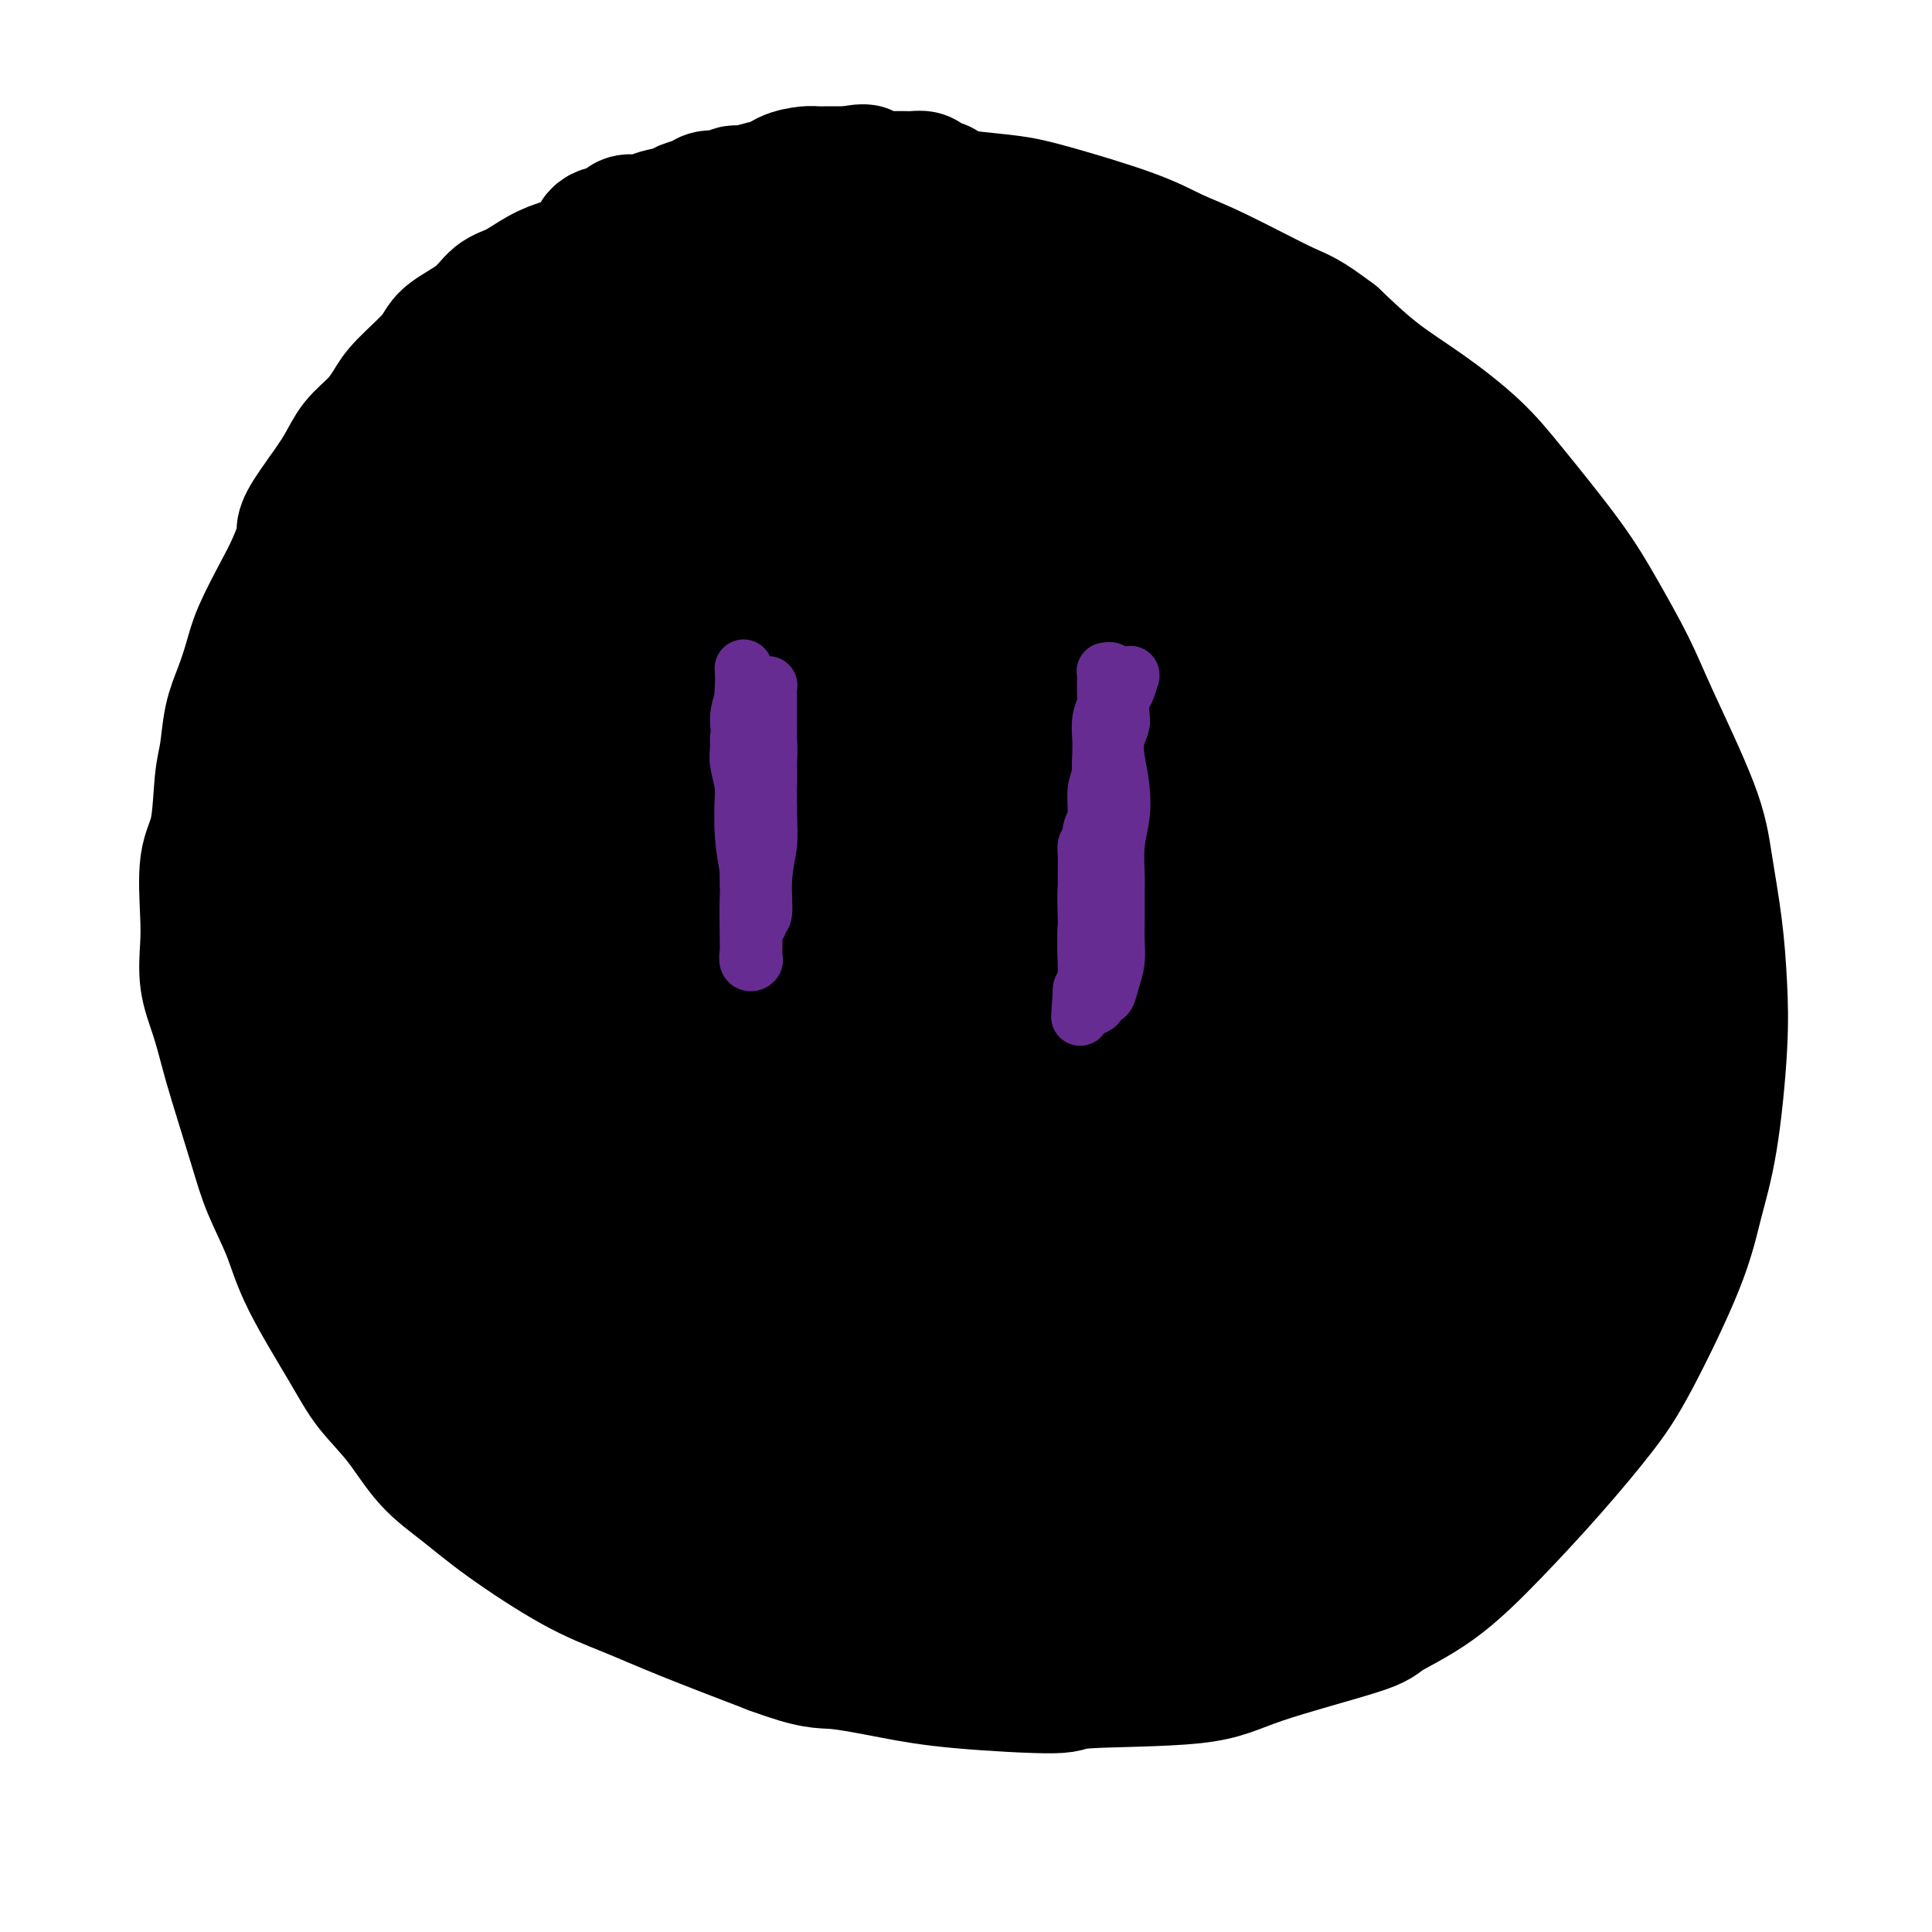
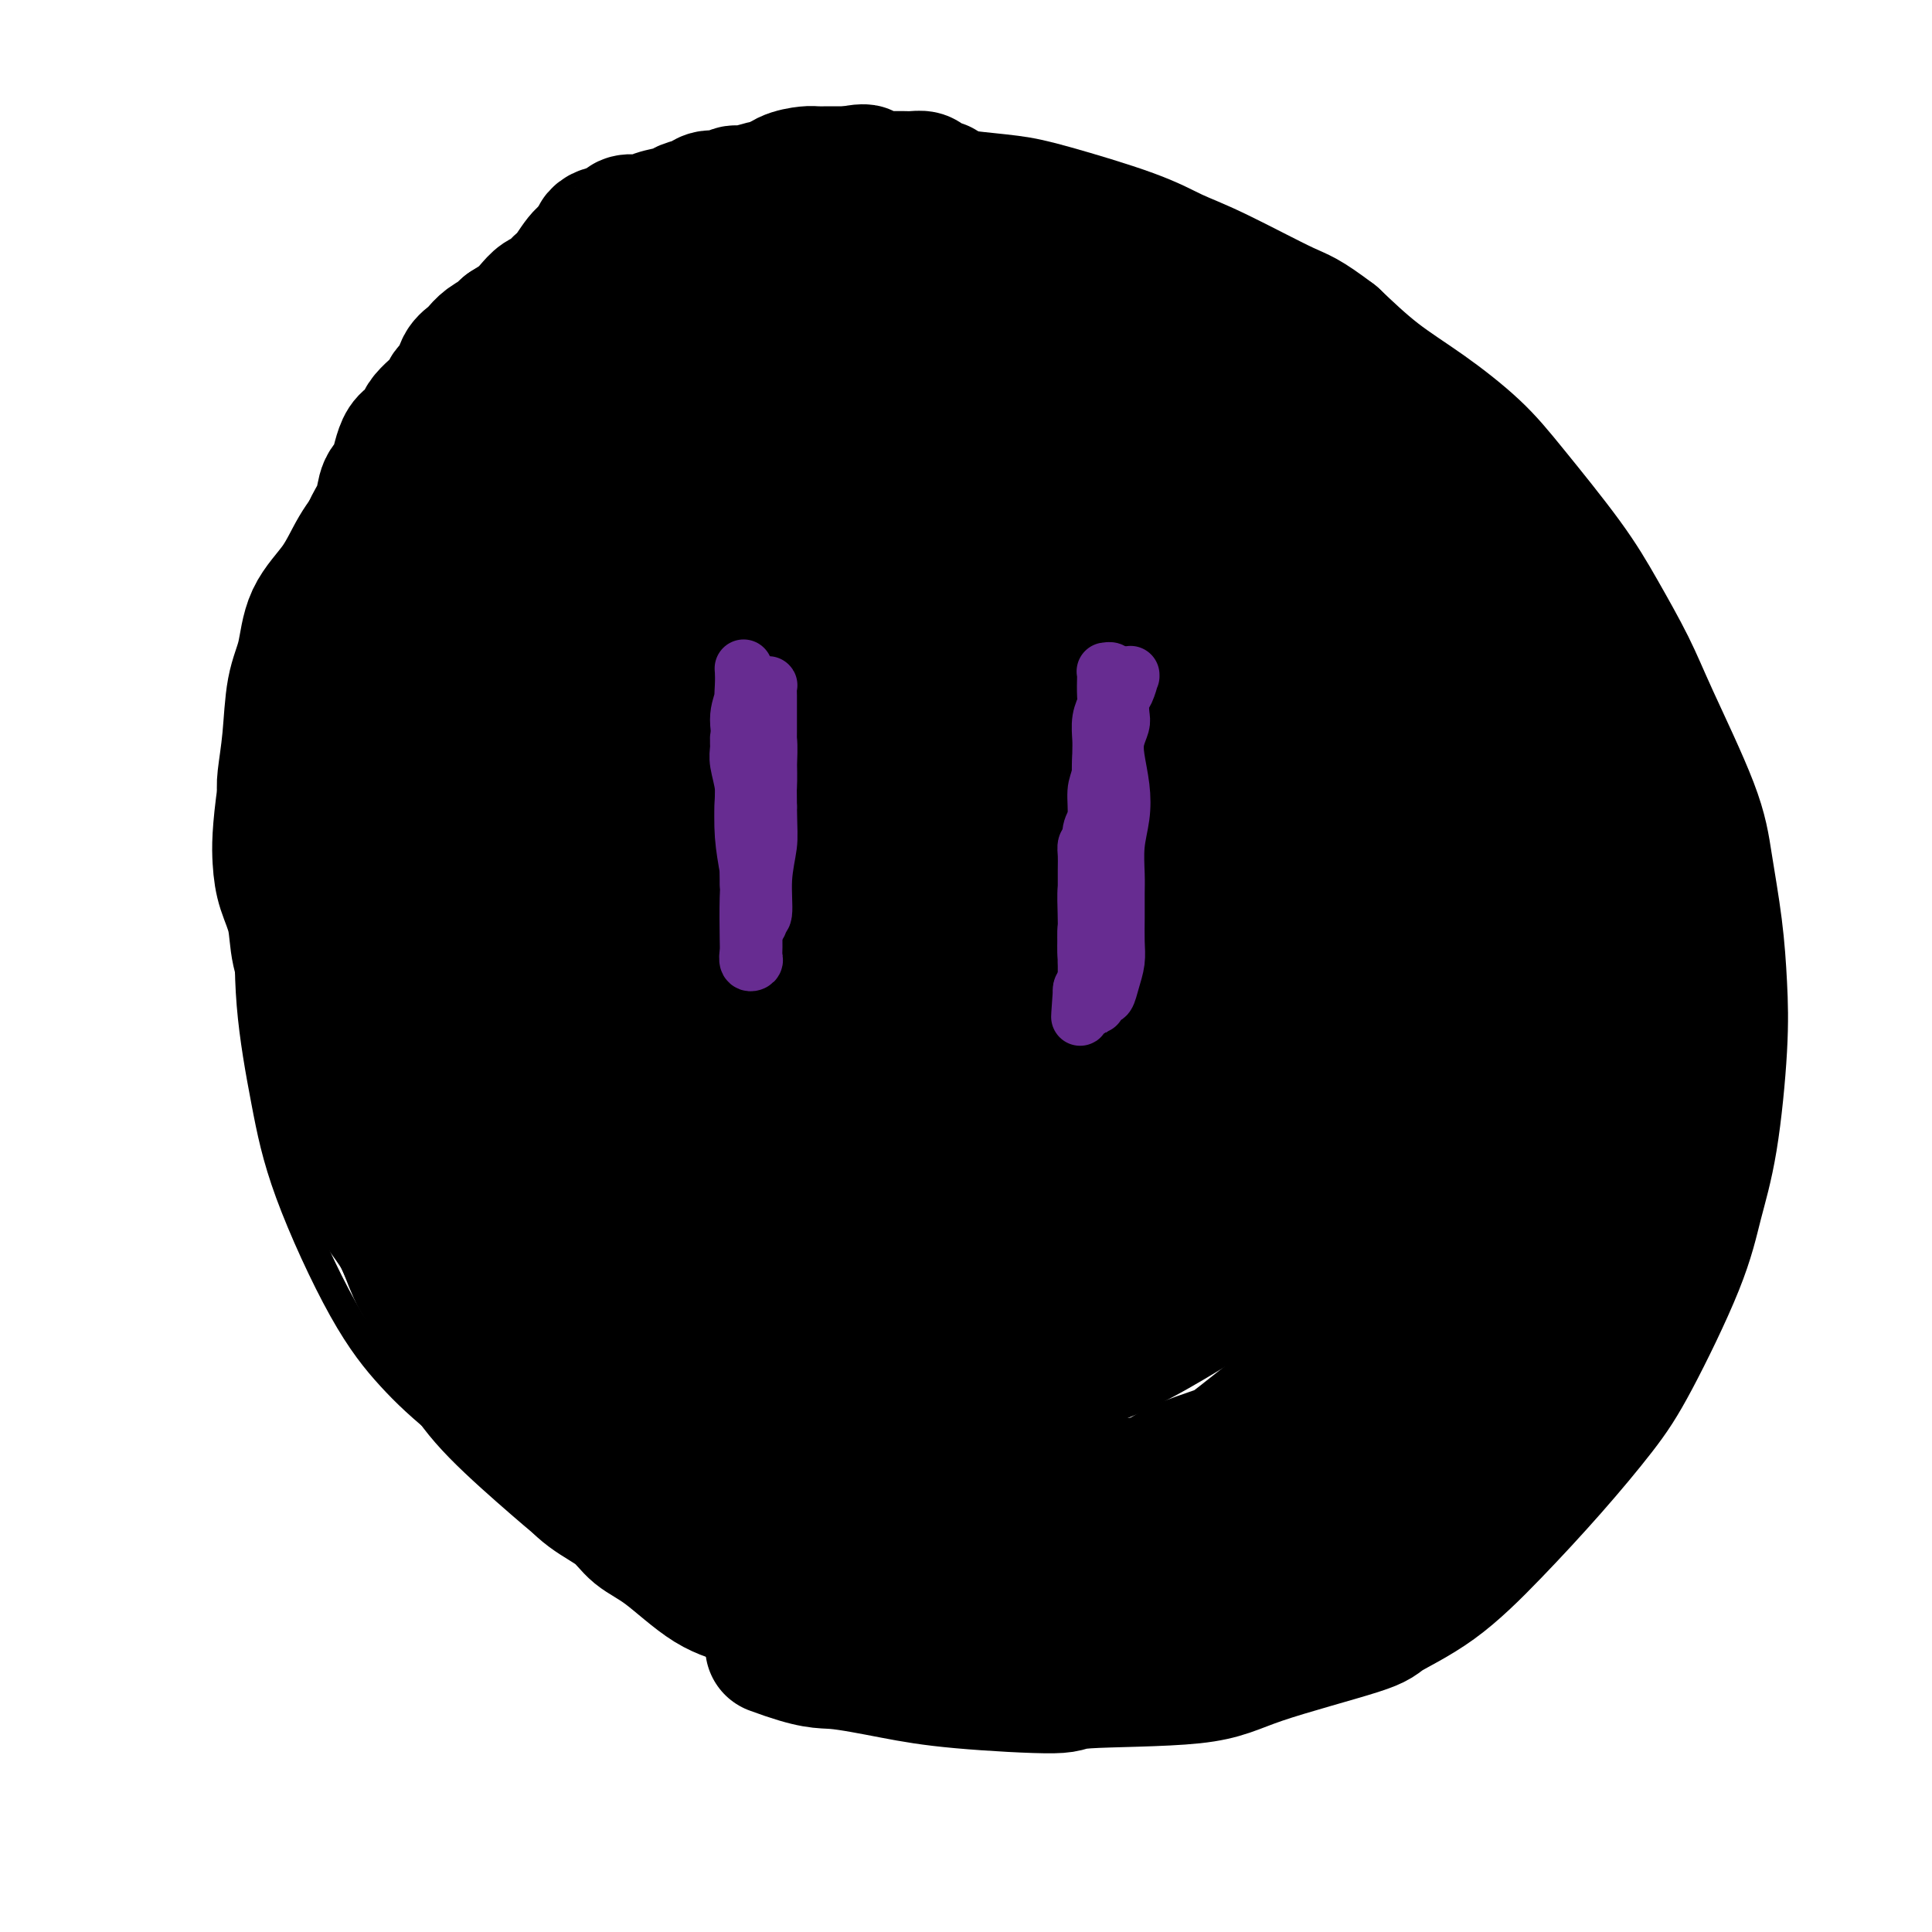
<svg xmlns="http://www.w3.org/2000/svg" viewBox="0 0 400 400" version="1.1">
  <g fill="none" stroke="#000000" stroke-width="6" stroke-linecap="round" stroke-linejoin="round">
    <path d="M181,56c-1.287,-1.605 -2.574,-3.210 -4,-4c-1.426,-0.790 -2.992,-0.764 -6,-1c-3.008,-0.236 -7.457,-0.734 -11,-1c-3.543,-0.266 -6.179,-0.298 -9,0c-2.821,0.298 -5.826,0.928 -9,2c-3.174,1.072 -6.518,2.587 -10,4c-3.482,1.413 -7.103,2.726 -11,5c-3.897,2.274 -8.069,5.510 -12,8c-3.931,2.490 -7.619,4.235 -13,10c-5.381,5.765 -12.454,15.550 -17,22c-4.546,6.450 -6.565,9.566 -10,17c-3.435,7.434 -8.285,19.188 -11,28c-2.715,8.812 -3.296,14.684 -4,21c-0.704,6.316 -1.532,13.076 -2,20c-0.468,6.924 -0.576,14.011 0,21c0.576,6.989 1.835,13.879 3,20c1.165,6.121 2.237,11.473 5,19c2.763,7.527 7.217,17.229 11,24c3.783,6.771 6.895,10.612 10,14c3.105,3.388 6.203,6.322 12,11c5.797,4.678 14.292,11.099 21,15c6.708,3.901 11.630,5.283 17,7c5.370,1.717 11.187,3.770 17,5c5.813,1.230 11.621,1.638 18,2c6.379,0.362 13.328,0.677 19,1c5.672,0.323 10.065,0.655 18,-1c7.935,-1.655 19.411,-5.297 27,-8c7.589,-2.703 11.292,-4.467 16,-7c4.708,-2.533 10.421,-5.836 15,-9c4.579,-3.164 8.022,-6.190 13,-11c4.978,-4.810 11.489,-11.405 18,-18" />
-     <path d="M292,272c6.450,-6.780 7.075,-9.231 9,-13c1.925,-3.769 5.151,-8.855 7,-14c1.849,-5.145 2.320,-10.350 3,-15c0.680,-4.650 1.570,-8.745 2,-16c0.430,-7.255 0.400,-17.670 0,-25c-0.400,-7.330 -1.170,-11.576 -2,-16c-0.830,-4.424 -1.720,-9.025 -4,-16c-2.280,-6.975 -5.951,-16.324 -9,-23c-3.049,-6.676 -5.476,-10.680 -8,-15c-2.524,-4.320 -5.146,-8.954 -8,-13c-2.854,-4.046 -5.940,-7.502 -9,-11c-3.060,-3.498 -6.093,-7.039 -9,-10c-2.907,-2.961 -5.687,-5.343 -10,-9c-4.313,-3.657 -10.157,-8.590 -15,-12c-4.843,-3.410 -8.683,-5.296 -12,-7c-3.317,-1.704 -6.111,-3.227 -11,-5c-4.889,-1.773 -11.874,-3.795 -17,-5c-5.126,-1.205 -8.395,-1.593 -12,-2c-3.605,-0.407 -7.547,-0.834 -11,-1c-3.453,-0.166 -6.417,-0.073 -10,0c-3.583,0.073 -7.783,0.124 -11,0c-3.217,-0.124 -5.450,-0.425 -9,1c-3.550,1.425 -8.417,4.576 -11,6c-2.583,1.424 -2.881,1.121 -3,1c-0.119,-0.121 -0.060,-0.061 0,0" />
  </g>
  <g fill="none" stroke="#000000" stroke-width="28" stroke-linecap="round" stroke-linejoin="round">
-     <path d="M172,45c0.615,0.007 1.230,0.015 2,0c0.770,-0.015 1.694,-0.051 2,0c0.306,0.051 -0.008,0.189 0,0c0.008,-0.189 0.337,-0.707 0,-1c-0.337,-0.293 -1.339,-0.362 -2,0c-0.661,0.362 -0.980,1.154 -2,2c-1.020,0.846 -2.741,1.747 -4,2c-1.259,0.253 -2.055,-0.143 -3,0c-0.945,0.143 -2.038,0.823 -3,1c-0.962,0.177 -1.793,-0.149 -3,0c-1.207,0.149 -2.789,0.775 -4,1c-1.211,0.225 -2.052,0.051 -3,0c-0.948,-0.051 -2.003,0.023 -4,0c-1.997,-0.023 -4.936,-0.143 -7,0c-2.064,0.143 -3.254,0.549 -5,1c-1.746,0.451 -4.048,0.949 -6,1c-1.952,0.051 -3.554,-0.344 -5,0c-1.446,0.344 -2.736,1.427 -4,2c-1.264,0.573 -2.502,0.634 -4,1c-1.498,0.366 -3.256,1.035 -5,2c-1.744,0.965 -3.475,2.226 -5,3c-1.525,0.774 -2.846,1.060 -4,2c-1.154,0.940 -2.143,2.533 -4,4c-1.857,1.467 -4.582,2.808 -6,4c-1.418,1.192 -1.527,2.236 -3,4c-1.473,1.764 -4.308,4.248 -6,6c-1.692,1.752 -2.241,2.770 -3,4c-0.759,1.230 -1.729,2.670 -3,4c-1.271,1.330 -2.842,2.550 -4,4c-1.158,1.450 -1.902,3.128 -3,5c-1.098,1.872 -2.549,3.936 -4,6" />
-     <path d="M67,103c-4.840,6.621 -3.940,6.674 -4,8c-0.060,1.326 -1.079,3.925 -2,6c-0.921,2.075 -1.742,3.627 -3,6c-1.258,2.373 -2.953,5.569 -4,8c-1.047,2.431 -1.447,4.097 -2,6c-0.553,1.903 -1.260,4.042 -2,6c-0.740,1.958 -1.512,3.736 -2,6c-0.488,2.264 -0.691,5.013 -1,7c-0.309,1.987 -0.723,3.211 -1,6c-0.277,2.789 -0.415,7.143 -1,10c-0.585,2.857 -1.615,4.218 -2,7c-0.385,2.782 -0.125,6.984 0,10c0.125,3.016 0.114,4.844 0,7c-0.114,2.156 -0.333,4.640 0,7c0.333,2.360 1.218,4.595 2,7c0.782,2.405 1.462,4.979 2,7c0.538,2.021 0.933,3.487 2,7c1.067,3.513 2.806,9.071 4,13c1.194,3.929 1.843,6.229 3,9c1.157,2.771 2.822,6.012 4,9c1.178,2.988 1.870,5.722 4,10c2.130,4.278 5.698,10.099 8,14c2.302,3.901 3.339,5.883 5,8c1.661,2.117 3.946,4.369 6,7c2.054,2.631 3.879,5.641 6,8c2.121,2.359 4.540,4.067 7,6c2.460,1.933 4.963,4.090 9,7c4.037,2.910 9.608,6.574 14,9c4.392,2.426 7.606,3.615 11,5c3.394,1.385 6.970,2.967 12,5c5.030,2.033 11.515,4.516 18,7" />
    <path d="M160,341c8.706,3.215 9.970,2.753 13,3c3.030,0.247 7.824,1.203 12,2c4.176,0.797 7.732,1.433 14,2c6.268,0.567 15.246,1.063 19,1c3.754,-0.063 2.284,-0.686 7,-1c4.716,-0.314 15.617,-0.319 22,-1c6.383,-0.681 8.246,-2.038 14,-4c5.754,-1.962 15.399,-4.529 20,-6c4.601,-1.471 4.158,-1.847 6,-3c1.842,-1.153 5.968,-3.083 10,-6c4.032,-2.917 7.969,-6.821 12,-11c4.031,-4.179 8.157,-8.633 12,-13c3.843,-4.367 7.403,-8.645 10,-12c2.597,-3.355 4.230,-5.786 7,-11c2.770,-5.214 6.676,-13.212 9,-19c2.324,-5.788 3.066,-9.367 4,-13c0.934,-3.633 2.062,-7.319 3,-13c0.938,-5.681 1.687,-13.358 2,-19c0.313,-5.642 0.191,-9.248 0,-13c-0.191,-3.752 -0.450,-7.650 -1,-12c-0.550,-4.350 -1.391,-9.153 -2,-13c-0.609,-3.847 -0.985,-6.737 -3,-12c-2.015,-5.263 -5.668,-12.898 -8,-18c-2.332,-5.102 -3.344,-7.670 -5,-11c-1.656,-3.330 -3.958,-7.421 -6,-11c-2.042,-3.579 -3.824,-6.646 -7,-11c-3.176,-4.354 -7.746,-9.995 -11,-14c-3.254,-4.005 -5.192,-6.372 -8,-9c-2.808,-2.628 -6.487,-5.515 -10,-8c-3.513,-2.485 -6.861,-4.567 -10,-7c-3.139,-2.433 -6.070,-5.216 -9,-8" />
    <path d="M276,70c-6.025,-4.545 -6.588,-4.408 -10,-6c-3.412,-1.592 -9.672,-4.913 -14,-7c-4.328,-2.087 -6.724,-2.940 -9,-4c-2.276,-1.060 -4.431,-2.326 -9,-4c-4.569,-1.674 -11.553,-3.755 -16,-5c-4.447,-1.245 -6.356,-1.653 -9,-2c-2.644,-0.347 -6.024,-0.633 -9,-1c-2.976,-0.367 -5.547,-0.816 -8,-1c-2.453,-0.184 -4.787,-0.102 -7,0c-2.213,0.102 -4.306,0.224 -8,1c-3.694,0.776 -8.988,2.207 -12,3c-3.012,0.793 -3.740,0.949 -7,2c-3.260,1.051 -9.050,2.996 -13,4c-3.950,1.004 -6.058,1.066 -8,2c-1.942,0.934 -3.719,2.741 -6,4c-2.281,1.259 -5.068,1.969 -7,3c-1.932,1.031 -3.009,2.382 -5,4c-1.991,1.618 -4.895,3.504 -7,5c-2.105,1.496 -3.409,2.601 -6,5c-2.591,2.399 -6.468,6.092 -9,9c-2.532,2.908 -3.718,5.031 -5,7c-1.282,1.969 -2.658,3.783 -5,7c-2.342,3.217 -5.649,7.836 -8,11c-2.351,3.164 -3.747,4.873 -5,7c-1.253,2.127 -2.363,4.674 -4,7c-1.637,2.326 -3.801,4.433 -5,7c-1.199,2.567 -1.432,5.594 -2,8c-0.568,2.406 -1.472,4.191 -2,7c-0.528,2.809 -0.681,6.641 -1,10c-0.319,3.359 -0.806,6.245 -1,8c-0.194,1.755 -0.097,2.377 0,3" />
    <path d="M59,164c-1.185,8.450 -1.147,11.574 -1,14c0.147,2.426 0.403,4.153 1,6c0.597,1.847 1.534,3.815 2,6c0.466,2.185 0.462,4.587 1,7c0.538,2.413 1.617,4.835 2,7c0.383,2.165 0.070,4.072 1,7c0.930,2.928 3.105,6.876 4,10c0.895,3.124 0.512,5.424 1,7c0.488,1.576 1.849,2.427 3,5c1.151,2.573 2.092,6.868 3,10c0.908,3.132 1.781,5.101 3,7c1.219,1.899 2.783,3.728 4,6c1.217,2.272 2.086,4.988 3,7c0.914,2.012 1.872,3.319 3,5c1.128,1.681 2.427,3.737 4,6c1.573,2.263 3.420,4.733 5,7c1.580,2.267 2.892,4.332 4,6c1.108,1.668 2.012,2.938 4,5c1.988,2.062 5.062,4.915 7,7c1.938,2.085 2.741,3.401 4,5c1.259,1.599 2.974,3.482 5,5c2.026,1.518 4.363,2.671 6,4c1.637,1.329 2.575,2.834 4,4c1.425,1.166 3.338,1.994 6,4c2.662,2.006 6.072,5.192 9,7c2.928,1.808 5.373,2.239 7,3c1.627,0.761 2.436,1.853 5,3c2.564,1.147 6.883,2.349 10,3c3.117,0.651 5.031,0.752 7,1c1.969,0.248 3.991,0.642 6,1c2.009,0.358 4.004,0.679 6,1" />
    <path d="M188,340c7.248,1.682 4.866,-0.114 6,-1c1.134,-0.886 5.782,-0.864 9,-1c3.218,-0.136 5.006,-0.430 7,-1c1.994,-0.570 4.193,-1.414 6,-2c1.807,-0.586 3.221,-0.912 6,-2c2.779,-1.088 6.924,-2.938 10,-4c3.076,-1.062 5.083,-1.335 7,-2c1.917,-0.665 3.744,-1.721 6,-3c2.256,-1.279 4.942,-2.782 7,-4c2.058,-1.218 3.487,-2.150 5,-3c1.513,-0.850 3.111,-1.618 6,-3c2.889,-1.382 7.069,-3.377 10,-5c2.931,-1.623 4.611,-2.874 6,-4c1.389,-1.126 2.485,-2.125 5,-4c2.515,-1.875 6.447,-4.624 9,-7c2.553,-2.376 3.726,-4.378 5,-6c1.274,-1.622 2.651,-2.865 4,-5c1.349,-2.135 2.672,-5.161 4,-7c1.328,-1.839 2.661,-2.491 4,-4c1.339,-1.509 2.684,-3.876 4,-7c1.316,-3.124 2.604,-7.005 4,-10c1.396,-2.995 2.900,-5.105 4,-7c1.100,-1.895 1.798,-3.576 3,-7c1.202,-3.424 2.910,-8.592 4,-12c1.090,-3.408 1.562,-5.058 2,-7c0.438,-1.942 0.844,-4.178 1,-7c0.156,-2.822 0.064,-6.231 0,-9c-0.064,-2.769 -0.100,-4.897 0,-7c0.100,-2.103 0.335,-4.182 0,-8c-0.335,-3.818 -1.238,-9.377 -2,-13c-0.762,-3.623 -1.381,-5.312 -2,-7" />
    <path d="M328,171c-1.047,-4.571 -1.663,-5.999 -3,-9c-1.337,-3.001 -3.393,-7.575 -5,-11c-1.607,-3.425 -2.764,-5.700 -4,-8c-1.236,-2.300 -2.552,-4.626 -4,-7c-1.448,-2.374 -3.030,-4.795 -5,-7c-1.970,-2.205 -4.330,-4.195 -6,-6c-1.670,-1.805 -2.651,-3.425 -5,-6c-2.349,-2.575 -6.065,-6.106 -9,-9c-2.935,-2.894 -5.090,-5.152 -7,-7c-1.910,-1.848 -3.574,-3.288 -7,-6c-3.426,-2.712 -8.612,-6.697 -12,-9c-3.388,-2.303 -4.976,-2.925 -7,-4c-2.024,-1.075 -4.485,-2.603 -7,-4c-2.515,-1.397 -5.086,-2.663 -8,-4c-2.914,-1.337 -6.173,-2.744 -9,-4c-2.827,-1.256 -5.223,-2.360 -9,-4c-3.777,-1.640 -8.937,-3.815 -13,-5c-4.063,-1.185 -7.031,-1.379 -10,-2c-2.969,-0.621 -5.940,-1.668 -10,-2c-4.060,-0.332 -9.211,0.050 -13,0c-3.789,-0.050 -6.217,-0.532 -9,0c-2.783,0.532 -5.923,2.080 -9,3c-3.077,0.920 -6.092,1.214 -9,2c-2.908,0.786 -5.710,2.066 -8,3c-2.290,0.934 -4.068,1.522 -7,3c-2.932,1.478 -7.016,3.847 -10,6c-2.984,2.153 -4.866,4.091 -7,6c-2.134,1.909 -4.521,3.790 -8,8c-3.479,4.210 -8.052,10.749 -11,15c-2.948,4.251 -4.271,6.215 -6,9c-1.729,2.785 -3.865,6.393 -6,10" />
    <path d="M85,122c-4.319,6.854 -3.616,6.987 -4,9c-0.384,2.013 -1.854,5.904 -3,9c-1.146,3.096 -1.969,5.397 -3,10c-1.031,4.603 -2.269,11.510 -3,17c-0.731,5.490 -0.955,9.565 -1,13c-0.045,3.435 0.088,6.230 0,11c-0.088,4.770 -0.397,11.516 0,16c0.397,4.484 1.499,6.707 2,10c0.501,3.293 0.402,7.655 1,11c0.598,3.345 1.894,5.673 3,9c1.106,3.327 2.021,7.655 3,11c0.979,3.345 2.020,5.709 4,10c1.980,4.291 4.898,10.508 7,15c2.102,4.492 3.388,7.257 5,10c1.612,2.743 3.549,5.464 7,9c3.451,3.536 8.414,7.888 12,11c3.586,3.112 5.794,4.986 9,7c3.206,2.014 7.410,4.170 11,6c3.590,1.830 6.564,3.334 10,5c3.436,1.666 7.332,3.493 11,5c3.668,1.507 7.107,2.693 12,4c4.893,1.307 11.239,2.737 16,4c4.761,1.263 7.938,2.361 11,3c3.062,0.639 6.009,0.818 11,1c4.991,0.182 12.026,0.366 17,0c4.974,-0.366 7.888,-1.282 11,-2c3.112,-0.718 6.422,-1.236 10,-2c3.578,-0.764 7.423,-1.772 11,-3c3.577,-1.228 6.886,-2.677 10,-4c3.114,-1.323 6.033,-2.521 10,-5c3.967,-2.479 8.984,-6.240 14,-10" />
    <path d="M289,312c5.166,-3.588 6.079,-5.059 8,-7c1.921,-1.941 4.848,-4.352 8,-8c3.152,-3.648 6.529,-8.532 9,-12c2.471,-3.468 4.035,-5.521 6,-8c1.965,-2.479 4.331,-5.384 6,-8c1.669,-2.616 2.643,-4.943 4,-8c1.357,-3.057 3.099,-6.844 4,-10c0.901,-3.156 0.963,-5.682 2,-10c1.037,-4.318 3.049,-10.430 4,-13c0.951,-2.570 0.840,-1.600 1,-4c0.160,-2.400 0.590,-8.172 1,-13c0.410,-4.828 0.800,-8.713 1,-12c0.200,-3.287 0.209,-5.975 0,-9c-0.209,-3.025 -0.637,-6.385 -1,-9c-0.363,-2.615 -0.662,-4.484 -1,-6c-0.338,-1.516 -0.715,-2.677 -1,-4c-0.285,-1.323 -0.478,-2.806 -1,-4c-0.522,-1.194 -1.371,-2.098 -2,-3c-0.629,-0.902 -1.036,-1.801 -1,-2c0.036,-0.199 0.515,0.302 0,0c-0.515,-0.302 -2.024,-1.408 -3,-2c-0.976,-0.592 -1.418,-0.668 -2,-1c-0.582,-0.332 -1.302,-0.918 -2,-1c-0.698,-0.082 -1.374,0.340 -2,0c-0.626,-0.340 -1.204,-1.442 -2,-2c-0.796,-0.558 -1.812,-0.572 -3,-1c-1.188,-0.428 -2.548,-1.269 -4,-2c-1.452,-0.731 -2.998,-1.350 -4,-2c-1.002,-0.650 -1.462,-1.329 -3,-2c-1.538,-0.671 -4.154,-1.335 -6,-2c-1.846,-0.665 -2.923,-1.333 -4,-2" />
    <path d="M301,145c-6.332,-3.237 -4.163,-1.830 -5,-2c-0.837,-0.170 -4.680,-1.919 -7,-3c-2.320,-1.081 -3.116,-1.495 -6,-2c-2.884,-0.505 -7.858,-1.101 -11,-2c-3.142,-0.899 -4.454,-2.103 -7,-3c-2.546,-0.897 -6.326,-1.489 -9,-2c-2.674,-0.511 -4.242,-0.942 -8,-2c-3.758,-1.058 -9.707,-2.744 -14,-4c-4.293,-1.256 -6.930,-2.081 -10,-3c-3.070,-0.919 -6.572,-1.932 -10,-3c-3.428,-1.068 -6.783,-2.191 -10,-3c-3.217,-0.809 -6.298,-1.303 -9,-2c-2.702,-0.697 -5.026,-1.595 -9,-3c-3.974,-1.405 -9.600,-3.317 -14,-4c-4.400,-0.683 -7.575,-0.138 -9,0c-1.425,0.138 -1.102,-0.132 -4,0c-2.898,0.132 -9.019,0.665 -14,2c-4.981,1.335 -8.821,3.473 -12,5c-3.179,1.527 -5.695,2.443 -8,4c-2.305,1.557 -4.399,3.756 -7,6c-2.601,2.244 -5.709,4.534 -8,7c-2.291,2.466 -3.765,5.109 -6,9c-2.235,3.891 -5.230,9.031 -7,13c-1.770,3.969 -2.313,6.767 -3,10c-0.687,3.233 -1.517,6.902 -2,10c-0.483,3.098 -0.618,5.623 -1,10c-0.382,4.377 -1.011,10.604 -1,15c0.011,4.396 0.663,6.962 1,10c0.337,3.038 0.360,6.549 1,10c0.640,3.451 1.897,6.843 3,10c1.103,3.157 2.051,6.078 3,9" />
    <path d="M98,237c1.702,7.307 1.957,6.073 4,9c2.043,2.927 5.873,10.014 8,14c2.127,3.986 2.551,4.869 5,8c2.449,3.131 6.924,8.508 10,12c3.076,3.492 4.753,5.100 7,7c2.247,1.900 5.064,4.093 8,6c2.936,1.907 5.992,3.526 9,5c3.008,1.474 5.970,2.801 9,4c3.030,1.199 6.129,2.269 9,3c2.871,0.731 5.515,1.122 10,2c4.485,0.878 10.811,2.242 15,3c4.189,0.758 6.241,0.909 10,1c3.759,0.091 9.225,0.121 13,0c3.775,-0.121 5.858,-0.392 8,-1c2.142,-0.608 4.343,-1.551 7,-2c2.657,-0.449 5.771,-0.403 8,-1c2.229,-0.597 3.573,-1.837 6,-3c2.427,-1.163 5.938,-2.248 8,-3c2.062,-0.752 2.675,-1.172 5,-3c2.325,-1.828 6.361,-5.064 9,-7c2.639,-1.936 3.882,-2.570 6,-5c2.118,-2.430 5.112,-6.654 7,-9c1.888,-2.346 2.669,-2.814 4,-5c1.331,-2.186 3.210,-6.091 5,-9c1.790,-2.909 3.489,-4.824 5,-8c1.511,-3.176 2.832,-7.615 4,-11c1.168,-3.385 2.183,-5.716 4,-10c1.817,-4.284 4.435,-10.519 6,-15c1.565,-4.481 2.075,-7.206 3,-10c0.925,-2.794 2.264,-5.655 3,-10c0.736,-4.345 0.868,-10.172 1,-16" />
    <path d="M314,183c1.191,-7.567 0.667,-8.486 0,-11c-0.667,-2.514 -1.479,-6.624 -2,-10c-0.521,-3.376 -0.751,-6.020 -2,-9c-1.249,-2.980 -3.517,-6.298 -5,-9c-1.483,-2.702 -2.181,-4.789 -5,-9c-2.819,-4.211 -7.759,-10.547 -11,-15c-3.241,-4.453 -4.783,-7.023 -7,-9c-2.217,-1.977 -5.109,-3.362 -9,-6c-3.891,-2.638 -8.782,-6.531 -13,-9c-4.218,-2.469 -7.765,-3.515 -11,-5c-3.235,-1.485 -6.160,-3.409 -10,-5c-3.840,-1.591 -8.595,-2.851 -13,-4c-4.405,-1.149 -8.458,-2.189 -12,-3c-3.542,-0.811 -6.571,-1.395 -12,-2c-5.429,-0.605 -13.257,-1.232 -19,-1c-5.743,0.232 -9.402,1.322 -13,2c-3.598,0.678 -7.135,0.944 -14,3c-6.865,2.056 -17.057,5.904 -24,9c-6.943,3.096 -10.635,5.441 -15,8c-4.365,2.559 -9.401,5.330 -13,8c-3.599,2.670 -5.759,5.237 -8,8c-2.241,2.763 -4.563,5.722 -6,9c-1.437,3.278 -1.987,6.877 -3,10c-1.013,3.123 -2.487,5.771 -3,12c-0.513,6.229 -0.066,16.039 0,22c0.066,5.961 -0.251,8.075 1,14c1.251,5.925 4.070,15.662 6,22c1.930,6.338 2.971,9.276 5,13c2.029,3.724 5.046,8.233 8,12c2.954,3.767 5.844,6.790 9,10c3.156,3.210 6.578,6.605 10,10" />
    <path d="M123,248c5.365,4.854 9.277,6.990 13,9c3.723,2.010 7.257,3.895 13,7c5.743,3.105 13.697,7.430 19,10c5.303,2.570 7.956,3.383 13,5c5.044,1.617 12.478,4.037 18,5c5.522,0.963 9.132,0.469 13,0c3.868,-0.469 7.994,-0.912 12,-2c4.006,-1.088 7.893,-2.820 12,-5c4.107,-2.180 8.434,-4.808 12,-7c3.566,-2.192 6.371,-3.949 11,-9c4.629,-5.051 11.084,-13.394 15,-20c3.916,-6.606 5.295,-11.473 7,-16c1.705,-4.527 3.738,-8.715 5,-15c1.262,-6.285 1.753,-14.669 2,-20c0.247,-5.331 0.251,-7.611 0,-11c-0.251,-3.389 -0.757,-7.888 -2,-12c-1.243,-4.112 -3.224,-7.837 -5,-12c-1.776,-4.163 -3.346,-8.764 -5,-13c-1.654,-4.236 -3.393,-8.106 -7,-13c-3.607,-4.894 -9.082,-10.814 -13,-15c-3.918,-4.186 -6.279,-6.640 -9,-9c-2.721,-2.360 -5.804,-4.625 -12,-8c-6.196,-3.375 -15.507,-7.860 -22,-11c-6.493,-3.140 -10.169,-4.934 -15,-6c-4.831,-1.066 -10.816,-1.404 -16,-2c-5.184,-0.596 -9.567,-1.451 -14,-1c-4.433,0.451 -8.914,2.206 -14,4c-5.086,1.794 -10.776,3.625 -15,6c-4.224,2.375 -6.984,5.293 -12,11c-5.016,5.707 -12.290,14.202 -17,21c-4.710,6.798 -6.855,11.899 -9,17" />
-     <path d="M101,136c-3.547,7.903 -7.914,19.162 -11,27c-3.086,7.838 -4.891,12.256 -6,18c-1.109,5.744 -1.522,12.815 -2,19c-0.478,6.185 -1.022,11.484 -1,17c0.022,5.516 0.609,11.248 2,17c1.391,5.752 3.586,11.523 5,16c1.414,4.477 2.047,7.659 6,12c3.953,4.341 11.226,9.840 16,13c4.774,3.160 7.051,3.982 13,6c5.949,2.018 15.572,5.233 22,7c6.428,1.767 9.663,2.087 14,3c4.337,0.913 9.776,2.419 15,3c5.224,0.581 10.232,0.236 15,0c4.768,-0.236 9.294,-0.362 14,-1c4.706,-0.638 9.592,-1.789 14,-3c4.408,-1.211 8.338,-2.481 14,-6c5.662,-3.519 13.054,-9.286 18,-13c4.946,-3.714 7.445,-5.377 11,-10c3.555,-4.623 8.166,-12.208 11,-18c2.834,-5.792 3.893,-9.792 5,-14c1.107,-4.208 2.264,-8.626 3,-14c0.736,-5.374 1.053,-11.706 1,-17c-0.053,-5.294 -0.476,-9.551 -1,-14c-0.524,-4.449 -1.148,-9.091 -2,-13c-0.852,-3.909 -1.932,-7.086 -5,-12c-3.068,-4.914 -8.125,-11.564 -12,-16c-3.875,-4.436 -6.569,-6.658 -12,-11c-5.431,-4.342 -13.600,-10.803 -20,-15c-6.400,-4.197 -11.031,-6.130 -16,-8c-4.969,-1.870 -10.277,-3.677 -16,-5c-5.723,-1.323 -11.862,-2.161 -18,-3" />
    <path d="M178,101c-8.586,-1.426 -13.052,-0.991 -18,-1c-4.948,-0.009 -10.379,-0.461 -18,1c-7.621,1.461 -17.433,4.836 -24,8c-6.567,3.164 -9.889,6.116 -13,9c-3.111,2.884 -6.010,5.698 -9,12c-2.990,6.302 -6.069,16.091 -8,23c-1.931,6.909 -2.713,10.937 -3,16c-0.287,5.063 -0.080,11.160 1,17c1.080,5.840 3.034,11.423 5,17c1.966,5.577 3.943,11.148 6,16c2.057,4.852 4.195,8.984 8,15c3.805,6.016 9.278,13.916 14,19c4.722,5.084 8.693,7.353 13,10c4.307,2.647 8.950,5.674 13,8c4.050,2.326 7.505,3.952 14,6c6.495,2.048 16.029,4.517 23,6c6.971,1.483 11.381,1.979 16,2c4.619,0.021 9.449,-0.434 14,-1c4.551,-0.566 8.823,-1.242 13,-3c4.177,-1.758 8.258,-4.599 12,-7c3.742,-2.401 7.146,-4.363 11,-9c3.854,-4.637 8.159,-11.948 11,-17c2.841,-5.052 4.217,-7.846 6,-15c1.783,-7.154 3.974,-18.668 5,-27c1.026,-8.332 0.889,-13.481 0,-19c-0.889,-5.519 -2.528,-11.409 -4,-17c-1.472,-5.591 -2.776,-10.885 -5,-16c-2.224,-5.115 -5.369,-10.051 -8,-14c-2.631,-3.949 -4.747,-6.909 -10,-12c-5.253,-5.091 -13.644,-12.312 -20,-17c-6.356,-4.688 -10.678,-6.844 -15,-9" />
    <path d="M208,102c-4.858,-2.452 -9.504,-4.082 -17,-5c-7.496,-0.918 -17.842,-1.125 -25,-1c-7.158,0.125 -11.129,0.584 -16,2c-4.871,1.416 -10.640,3.791 -16,6c-5.360,2.209 -10.309,4.251 -15,7c-4.691,2.749 -9.125,6.206 -13,10c-3.875,3.794 -7.193,7.926 -10,12c-2.807,4.074 -5.104,8.090 -8,15c-2.896,6.910 -6.392,16.715 -8,24c-1.608,7.285 -1.327,12.050 -1,17c0.327,4.950 0.699,10.085 3,17c2.301,6.915 6.532,15.609 10,22c3.468,6.391 6.173,10.480 10,15c3.827,4.520 8.776,9.472 14,14c5.224,4.528 10.723,8.631 16,12c5.277,3.369 10.330,6.002 15,8c4.670,1.998 8.955,3.360 16,4c7.045,0.640 16.849,0.557 23,0c6.151,-0.557 8.649,-1.589 14,-4c5.351,-2.411 13.555,-6.201 19,-10c5.445,-3.799 8.129,-7.607 11,-12c2.871,-4.393 5.927,-9.369 9,-14c3.073,-4.631 6.161,-8.915 8,-14c1.839,-5.085 2.428,-10.970 3,-17c0.572,-6.030 1.126,-12.206 1,-17c-0.126,-4.794 -0.932,-8.208 -3,-15c-2.068,-6.792 -5.397,-16.964 -8,-23c-2.603,-6.036 -4.481,-7.938 -9,-13c-4.519,-5.062 -11.678,-13.286 -17,-18c-5.322,-4.714 -8.806,-5.918 -13,-7c-4.194,-1.082 -9.097,-2.041 -14,-3" />
    <path d="M187,114c-6.712,-1.551 -9.991,-0.429 -15,1c-5.009,1.429 -11.748,3.164 -18,6c-6.252,2.836 -12.016,6.773 -17,10c-4.984,3.227 -9.187,5.743 -14,14c-4.813,8.257 -10.234,22.253 -12,33c-1.766,10.747 0.125,18.244 2,26c1.875,7.756 3.736,15.770 8,26c4.264,10.230 10.933,22.677 16,30c5.067,7.323 8.532,9.521 12,12c3.468,2.479 6.938,5.239 11,7c4.062,1.761 8.716,2.522 14,2c5.284,-0.522 11.199,-2.326 16,-4c4.801,-1.674 8.488,-3.219 15,-8c6.512,-4.781 15.847,-12.799 22,-19c6.153,-6.201 9.122,-10.583 12,-15c2.878,-4.417 5.663,-8.867 8,-16c2.337,-7.133 4.224,-16.948 5,-24c0.776,-7.052 0.440,-11.341 -1,-17c-1.440,-5.659 -3.986,-12.686 -7,-19c-3.014,-6.314 -6.497,-11.913 -10,-17c-3.503,-5.087 -7.028,-9.660 -14,-14c-6.972,-4.340 -17.392,-8.446 -25,-11c-7.608,-2.554 -12.403,-3.556 -18,-3c-5.597,0.556 -11.996,2.671 -18,4c-6.004,1.329 -11.615,1.873 -19,7c-7.385,5.127 -16.545,14.836 -22,22c-5.455,7.164 -7.205,11.781 -8,18c-0.795,6.219 -0.636,14.038 0,22c0.636,7.962 1.748,16.067 4,24c2.252,7.933 5.643,15.695 11,24c5.357,8.305 12.678,17.152 20,26" />
    <path d="M145,261c5.741,5.488 10.092,6.207 15,7c4.908,0.793 10.372,1.659 15,2c4.628,0.341 8.420,0.158 15,-2c6.580,-2.158 15.947,-6.291 22,-10c6.053,-3.709 8.790,-6.993 12,-11c3.210,-4.007 6.893,-8.735 10,-14c3.107,-5.265 5.640,-11.066 7,-18c1.360,-6.934 1.548,-15.000 2,-22c0.452,-7.000 1.169,-12.935 0,-20c-1.169,-7.065 -4.222,-15.262 -7,-20c-2.778,-4.738 -5.280,-6.017 -8,-8c-2.720,-1.983 -5.657,-4.669 -12,-8c-6.343,-3.331 -16.092,-7.307 -24,-10c-7.908,-2.693 -13.976,-4.104 -20,-4c-6.024,0.104 -12.004,1.723 -18,4c-5.996,2.277 -12.009,5.213 -17,9c-4.991,3.787 -8.962,8.424 -12,13c-3.038,4.576 -5.144,9.090 -6,17c-0.856,7.910 -0.462,19.217 0,27c0.462,7.783 0.991,12.042 4,19c3.009,6.958 8.500,16.616 13,22c4.500,5.384 8.011,6.493 12,8c3.989,1.507 8.455,3.412 13,4c4.545,0.588 9.169,-0.140 14,-2c4.831,-1.860 9.871,-4.853 14,-7c4.129,-2.147 7.349,-3.449 13,-9c5.651,-5.551 13.732,-15.352 19,-23c5.268,-7.648 7.721,-13.143 10,-20c2.279,-6.857 4.383,-15.077 6,-22c1.617,-6.923 2.748,-12.549 2,-19c-0.748,-6.451 -3.374,-13.725 -6,-21" />
    <path d="M233,123c-2.450,-4.901 -5.575,-6.655 -9,-9c-3.425,-2.345 -7.150,-5.281 -12,-7c-4.850,-1.719 -10.826,-2.222 -16,-3c-5.174,-0.778 -9.546,-1.831 -17,1c-7.454,2.831 -17.989,9.545 -25,16c-7.011,6.455 -10.497,12.651 -14,19c-3.503,6.349 -7.022,12.851 -10,24c-2.978,11.149 -5.417,26.945 -6,37c-0.583,10.055 0.688,14.368 2,20c1.312,5.632 2.665,12.583 5,18c2.335,5.417 5.651,9.299 9,13c3.349,3.701 6.729,7.222 11,9c4.271,1.778 9.432,1.814 14,2c4.568,0.186 8.542,0.521 15,-2c6.458,-2.521 15.399,-7.899 21,-12c5.601,-4.101 7.863,-6.925 11,-14c3.137,-7.075 7.149,-18.399 9,-27c1.851,-8.601 1.540,-14.478 1,-21c-0.540,-6.522 -1.307,-13.690 -3,-20c-1.693,-6.310 -4.310,-11.764 -7,-17c-2.690,-5.236 -5.453,-10.255 -9,-14c-3.547,-3.745 -7.877,-6.217 -12,-8c-4.123,-1.783 -8.038,-2.879 -15,-1c-6.962,1.879 -16.971,6.732 -24,12c-7.029,5.268 -11.077,10.951 -15,17c-3.923,6.049 -7.720,12.463 -11,22c-3.280,9.537 -6.044,22.195 -7,30c-0.956,7.805 -0.103,10.755 4,16c4.103,5.245 11.458,12.784 18,17c6.542,4.216 12.271,5.108 18,6" />
    <path d="M159,247c6.307,1.698 13.073,2.941 22,1c8.927,-1.941 20.014,-7.068 27,-11c6.986,-3.932 9.871,-6.669 15,-13c5.129,-6.331 12.502,-16.254 16,-22c3.498,-5.746 3.121,-7.313 3,-10c-0.121,-2.687 0.015,-6.492 -1,-10c-1.015,-3.508 -3.180,-6.719 -6,-10c-2.820,-3.281 -6.293,-6.632 -11,-10c-4.707,-3.368 -10.646,-6.753 -16,-9c-5.354,-2.247 -10.121,-3.355 -19,1c-8.879,4.355 -21.870,14.172 -30,23c-8.130,8.828 -11.398,16.668 -15,24c-3.602,7.332 -7.539,14.156 -9,23c-1.461,8.844 -0.447,19.710 1,26c1.447,6.290 3.328,8.006 6,10c2.672,1.994 6.135,4.267 10,5c3.865,0.733 8.131,-0.073 13,-2c4.869,-1.927 10.342,-4.973 15,-8c4.658,-3.027 8.502,-6.033 15,-14c6.498,-7.967 15.651,-20.895 21,-30c5.349,-9.105 6.895,-14.388 9,-19c2.105,-4.612 4.769,-8.552 5,-14c0.231,-5.448 -1.971,-12.405 -4,-16c-2.029,-3.595 -3.887,-3.828 -7,-5c-3.113,-1.172 -7.483,-3.283 -12,-4c-4.517,-0.717 -9.183,-0.040 -14,2c-4.817,2.040 -9.785,5.442 -14,9c-4.215,3.558 -7.676,7.273 -12,15c-4.324,7.727 -9.510,19.465 -12,27c-2.490,7.535 -2.283,10.867 -2,14c0.283,3.133 0.641,6.066 1,9" />
    <path d="M154,229c1.094,4.591 4.328,4.568 7,4c2.672,-0.568 4.782,-1.682 7,-3c2.218,-1.318 4.544,-2.840 9,-9c4.456,-6.160 11.043,-16.957 15,-24c3.957,-7.043 5.286,-10.331 7,-19c1.714,-8.669 3.813,-22.717 4,-30c0.187,-7.283 -1.538,-7.799 -3,-9c-1.462,-1.201 -2.659,-3.085 -7,-3c-4.341,0.085 -11.824,2.140 -18,5c-6.176,2.860 -11.045,6.525 -16,11c-4.955,4.475 -9.997,9.759 -14,15c-4.003,5.241 -6.967,10.441 -9,17c-2.033,6.559 -3.135,14.479 -4,21c-0.865,6.521 -1.495,11.642 1,19c2.495,7.358 8.113,16.952 13,22c4.887,5.048 9.043,5.550 13,6c3.957,0.450 7.715,0.850 14,-3c6.285,-3.850 15.097,-11.949 21,-19c5.903,-7.051 8.897,-13.055 12,-19c3.103,-5.945 6.315,-11.832 8,-19c1.685,-7.168 1.842,-15.616 2,-20c0.158,-4.384 0.317,-4.705 0,-9c-0.317,-4.295 -1.109,-12.564 -5,-18c-3.891,-5.436 -10.880,-8.040 -18,-9c-7.120,-0.960 -14.370,-0.278 -21,2c-6.630,2.278 -12.641,6.152 -20,15c-7.359,8.848 -16.065,22.671 -20,33c-3.935,10.329 -3.098,17.166 -2,26c1.098,8.834 2.457,19.667 5,28c2.543,8.333 6.272,14.167 10,20" />
    <path d="M145,260c3.561,4.767 7.465,6.683 11,8c3.535,1.317 6.702,2.033 13,-3c6.298,-5.033 15.728,-15.817 21,-23c5.272,-7.183 6.387,-10.766 9,-18c2.613,-7.234 6.726,-18.120 8,-24c1.274,-5.880 -0.290,-6.756 -2,-8c-1.710,-1.244 -3.565,-2.857 -6,-3c-2.435,-0.143 -5.451,1.184 -9,3c-3.549,1.816 -7.632,4.120 -12,8c-4.368,3.880 -9.021,9.334 -13,14c-3.979,4.666 -7.283,8.542 -10,14c-2.717,5.458 -4.847,12.496 -6,16c-1.153,3.504 -1.328,3.474 1,2c2.328,-1.474 7.160,-4.391 11,-9c3.840,-4.609 6.690,-10.910 10,-17c3.310,-6.090 7.081,-11.968 10,-18c2.919,-6.032 4.988,-12.219 7,-18c2.012,-5.781 3.969,-11.157 5,-15c1.031,-3.843 1.136,-6.152 1,-8c-0.136,-1.848 -0.514,-3.233 -3,0c-2.486,3.233 -7.081,11.086 -11,17c-3.919,5.914 -7.163,9.891 -11,17c-3.837,7.109 -8.269,17.352 -11,23c-2.731,5.648 -3.761,6.701 -4,8c-0.239,1.299 0.315,2.844 1,3c0.685,0.156 1.503,-1.078 3,-3c1.497,-1.922 3.675,-4.532 6,-8c2.325,-3.468 4.799,-7.796 7,-12c2.201,-4.204 4.131,-8.286 5,-12c0.869,-3.714 0.677,-7.061 0,-8c-0.677,-0.939 -1.838,0.531 -3,2" />
    <path d="M173,188c-0.646,0.574 -0.761,1.010 -2,5c-1.239,3.990 -3.603,11.536 -5,18c-1.397,6.464 -1.828,11.847 -2,14c-0.172,2.153 -0.086,1.077 0,0" />
    <path d="M188,45c-1.180,0.392 -2.359,0.785 -3,1c-0.641,0.215 -0.743,0.254 -1,0c-0.257,-0.254 -0.668,-0.800 -1,-1c-0.332,-0.200 -0.586,-0.052 -1,0c-0.414,0.052 -0.988,0.010 -1,0c-0.012,-0.010 0.539,0.011 0,0c-0.539,-0.011 -2.168,-0.056 -3,0c-0.832,0.056 -0.867,0.211 -1,0c-0.133,-0.211 -0.366,-0.789 -1,-1c-0.634,-0.211 -1.671,-0.056 -2,0c-0.329,0.056 0.050,0.014 0,0c-0.050,-0.014 -0.528,-0.001 -1,0c-0.472,0.001 -0.938,-0.011 -1,0c-0.062,0.011 0.279,0.044 0,0c-0.279,-0.044 -1.178,-0.166 -2,0c-0.822,0.166 -1.567,0.619 -2,1c-0.433,0.381 -0.553,0.691 -1,1c-0.447,0.309 -1.219,0.618 -2,1c-0.781,0.382 -1.569,0.837 -2,1c-0.431,0.163 -0.504,0.032 -1,0c-0.496,-0.032 -1.413,0.034 -2,0c-0.587,-0.034 -0.842,-0.166 -1,0c-0.158,0.166 -0.217,0.632 -1,1c-0.783,0.368 -2.290,0.638 -3,1c-0.710,0.362 -0.623,0.815 -1,1c-0.377,0.185 -1.218,0.101 -2,0c-0.782,-0.101 -1.505,-0.221 -2,0c-0.495,0.221 -0.762,0.781 -1,1c-0.238,0.219 -0.449,0.097 -1,0c-0.551,-0.097 -1.443,-0.171 -2,0c-0.557,0.171 -0.778,0.585 -1,1" />
    <path d="M145,53c-4.270,1.393 -2.446,0.376 -2,0c0.446,-0.376 -0.486,-0.111 -1,0c-0.514,0.111 -0.610,0.068 -1,0c-0.390,-0.068 -1.074,-0.162 -2,0c-0.926,0.162 -2.094,0.578 -3,1c-0.906,0.422 -1.551,0.849 -2,1c-0.449,0.151 -0.701,0.025 -1,0c-0.299,-0.025 -0.644,0.049 -1,0c-0.356,-0.049 -0.721,-0.222 -1,0c-0.279,0.222 -0.471,0.840 -1,1c-0.529,0.160 -1.395,-0.138 -2,0c-0.605,0.138 -0.947,0.713 -1,1c-0.053,0.287 0.185,0.285 0,0c-0.185,-0.285 -0.791,-0.853 -1,-1c-0.209,-0.147 -0.019,0.126 0,0c0.019,-0.126 -0.132,-0.651 0,-1c0.132,-0.349 0.548,-0.520 1,-1c0.452,-0.480 0.940,-1.267 2,-2c1.060,-0.733 2.693,-1.413 4,-2c1.307,-0.587 2.289,-1.082 4,-2c1.711,-0.918 4.152,-2.258 6,-3c1.848,-0.742 3.101,-0.885 4,-1c0.899,-0.115 1.442,-0.203 3,-1c1.558,-0.797 4.132,-2.305 6,-3c1.868,-0.695 3.031,-0.579 4,-1c0.969,-0.421 1.744,-1.381 3,-2c1.256,-0.619 2.991,-0.898 4,-1c1.009,-0.102 1.291,-0.027 2,0c0.709,0.027 1.845,0.007 3,0c1.155,-0.007 2.330,-0.002 3,0c0.670,0.002 0.835,0.001 1,0" />
    <path d="M176,36c5.384,-1.166 2.345,0.420 2,1c-0.345,0.580 2.005,0.155 3,0c0.995,-0.155 0.637,-0.041 1,0c0.363,0.041 1.449,0.010 2,0c0.551,-0.010 0.566,-0.000 1,0c0.434,0.000 1.286,-0.010 2,0c0.714,0.010 1.291,0.039 2,0c0.709,-0.039 1.552,-0.147 2,0c0.448,0.147 0.501,0.550 1,1c0.499,0.450 1.443,0.948 2,1c0.557,0.052 0.727,-0.341 1,0c0.273,0.341 0.650,1.416 1,2c0.350,0.584 0.672,0.679 1,1c0.328,0.321 0.662,0.870 1,1c0.338,0.130 0.680,-0.157 1,0c0.320,0.157 0.618,0.760 1,1c0.382,0.240 0.849,0.117 1,0c0.151,-0.117 -0.012,-0.227 0,0c0.012,0.227 0.200,0.793 0,1c-0.200,0.207 -0.789,0.056 -1,0c-0.211,-0.056 -0.043,-0.016 0,0c0.043,0.016 -0.039,0.009 0,0c0.039,-0.009 0.200,-0.020 0,0c-0.200,0.020 -0.762,0.072 -1,0c-0.238,-0.072 -0.153,-0.268 -1,-1c-0.847,-0.732 -2.625,-2.000 -4,-3c-1.375,-1.000 -2.346,-1.732 -3,-2c-0.654,-0.268 -0.990,-0.072 -2,0c-1.010,0.072 -2.695,0.019 -4,0c-1.305,-0.019 -2.230,-0.006 -3,0c-0.770,0.006 -1.385,0.003 -2,0" />
    <path d="M180,39c-2.372,0.062 -2.801,0.216 -3,0c-0.199,-0.216 -0.169,-0.804 -1,-1c-0.831,-0.196 -2.524,-0.001 -4,0c-1.476,0.001 -2.735,-0.192 -4,0c-1.265,0.192 -2.538,0.768 -4,1c-1.462,0.232 -3.115,0.119 -4,0c-0.885,-0.119 -1.004,-0.243 -2,0c-0.996,0.243 -2.871,0.853 -4,1c-1.129,0.147 -1.514,-0.168 -2,0c-0.486,0.168 -1.073,0.819 -2,1c-0.927,0.181 -2.196,-0.106 -3,0c-0.804,0.106 -1.145,0.607 -2,1c-0.855,0.393 -2.223,0.680 -3,1c-0.777,0.320 -0.963,0.674 -2,1c-1.037,0.326 -2.926,0.622 -4,1c-1.074,0.378 -1.334,0.836 -2,1c-0.666,0.164 -1.738,0.033 -2,0c-0.262,-0.033 0.287,0.030 0,0c-0.287,-0.030 -1.410,-0.155 -2,0c-0.590,0.155 -0.646,0.588 -1,1c-0.354,0.412 -1.005,0.804 -2,1c-0.995,0.196 -2.336,0.198 -3,1c-0.664,0.802 -0.653,2.404 -1,3c-0.347,0.596 -1.051,0.186 -2,1c-0.949,0.814 -2.141,2.851 -3,4c-0.859,1.149 -1.384,1.410 -2,2c-0.616,0.590 -1.322,1.509 -2,2c-0.678,0.491 -1.326,0.554 -2,1c-0.674,0.446 -1.374,1.274 -2,2c-0.626,0.726 -1.179,1.350 -2,2c-0.821,0.650 -1.911,1.325 -3,2" />
    <path d="M105,68c-4.075,3.671 -2.262,2.348 -2,2c0.262,-0.348 -1.028,0.281 -2,1c-0.972,0.719 -1.627,1.530 -2,2c-0.373,0.470 -0.464,0.599 -1,1c-0.536,0.401 -1.517,1.072 -2,2c-0.483,0.928 -0.466,2.112 -1,3c-0.534,0.888 -1.617,1.480 -2,2c-0.383,0.520 -0.066,0.969 -1,2c-0.934,1.031 -3.119,2.645 -4,4c-0.881,1.355 -0.459,2.452 -1,3c-0.541,0.548 -2.045,0.546 -3,2c-0.955,1.454 -1.359,4.364 -2,6c-0.641,1.636 -1.518,2.000 -2,3c-0.482,1.000 -0.571,2.638 -1,4c-0.429,1.362 -1.200,2.449 -2,4c-0.800,1.551 -1.629,3.565 -2,5c-0.371,1.435 -0.284,2.290 -1,4c-0.716,1.710 -2.235,4.275 -3,6c-0.765,1.725 -0.777,2.612 -1,4c-0.223,1.388 -0.656,3.279 -1,6c-0.344,2.721 -0.599,6.273 -1,9c-0.401,2.727 -0.948,4.630 -1,7c-0.052,2.370 0.389,5.207 1,8c0.611,2.793 1.391,5.542 2,8c0.609,2.458 1.049,4.623 2,7c0.951,2.377 2.415,4.965 3,6c0.585,1.035 0.293,0.518 0,0" />
  </g>
  <g fill="none" stroke="#672C91" stroke-width="12" stroke-linecap="round" stroke-linejoin="round">
    <path d="M232,143c0.308,-0.726 0.616,-1.453 1,-2c0.384,-0.547 0.845,-0.916 1,-1c0.155,-0.084 0.003,0.117 0,0c-0.003,-0.117 0.144,-0.552 0,0c-0.144,0.552 -0.578,2.090 -1,3c-0.422,0.910 -0.832,1.193 -1,2c-0.168,0.807 -0.094,2.139 0,3c0.094,0.861 0.208,1.250 0,2c-0.208,0.750 -0.739,1.861 -1,3c-0.261,1.139 -0.252,2.307 0,4c0.252,1.693 0.747,3.911 1,6c0.253,2.089 0.264,4.049 0,6c-0.264,1.951 -0.803,3.894 -1,6c-0.197,2.106 -0.052,4.376 0,6c0.052,1.624 0.011,2.601 0,4c-0.011,1.399 0.008,3.220 0,5c-0.008,1.780 -0.043,3.520 0,5c0.043,1.480 0.166,2.701 0,4c-0.166,1.299 -0.619,2.677 -1,4c-0.381,1.323 -0.691,2.590 -1,3c-0.309,0.410 -0.619,-0.037 -1,0c-0.381,0.037 -0.834,0.556 -1,1c-0.166,0.444 -0.044,0.811 0,1c0.044,0.189 0.012,0.199 0,0c-0.012,-0.199 -0.003,-0.608 0,-1c0.003,-0.392 0.000,-0.768 0,-2c-0.000,-1.232 0.003,-3.319 0,-5c-0.003,-1.681 -0.011,-2.956 0,-5c0.011,-2.044 0.041,-4.858 0,-7c-0.041,-2.142 -0.155,-3.612 0,-5c0.155,-1.388 0.577,-2.694 1,-4" />
    <path d="M228,179c0.155,-5.424 0.041,-4.486 0,-5c-0.041,-0.514 -0.011,-2.482 0,-4c0.011,-1.518 0.002,-2.587 0,-4c-0.002,-1.413 0.003,-3.170 0,-5c-0.003,-1.830 -0.015,-3.734 0,-5c0.015,-1.266 0.056,-1.894 0,-3c-0.056,-1.106 -0.211,-2.689 0,-4c0.211,-1.311 0.788,-2.351 1,-3c0.212,-0.649 0.061,-0.907 0,-2c-0.061,-1.093 -0.030,-3.023 0,-4c0.030,-0.977 0.060,-1.003 0,-1c-0.060,0.003 -0.211,0.033 0,0c0.211,-0.033 0.785,-0.129 1,0c0.215,0.129 0.072,0.485 0,1c-0.072,0.515 -0.075,1.191 0,2c0.075,0.809 0.226,1.751 0,3c-0.226,1.249 -0.830,2.807 -1,4c-0.170,1.193 0.094,2.023 0,4c-0.094,1.977 -0.547,5.103 -1,7c-0.453,1.897 -0.906,2.565 -1,4c-0.094,1.435 0.172,3.637 0,5c-0.172,1.363 -0.782,1.886 -1,3c-0.218,1.114 -0.044,2.819 0,4c0.044,1.181 -0.041,1.838 0,4c0.041,2.162 0.208,5.828 0,8c-0.208,2.172 -0.791,2.850 -1,4c-0.209,1.150 -0.046,2.772 0,4c0.046,1.228 -0.026,2.061 0,3c0.026,0.939 0.150,1.982 0,3c-0.150,1.018 -0.575,2.009 -1,3" />
    <path d="M224,205c-0.757,10.302 -0.150,3.557 0,1c0.150,-2.557 -0.156,-0.926 0,0c0.156,0.926 0.774,1.148 1,1c0.226,-0.148 0.061,-0.664 0,-1c-0.061,-0.336 -0.016,-0.491 0,-1c0.016,-0.509 0.005,-1.373 0,-2c-0.005,-0.627 -0.002,-1.018 0,-2c0.002,-0.982 0.004,-2.556 0,-4c-0.004,-1.444 -0.012,-2.759 0,-4c0.012,-1.241 0.045,-2.407 0,-4c-0.045,-1.593 -0.170,-3.614 0,-5c0.170,-1.386 0.633,-2.139 1,-4c0.367,-1.861 0.637,-4.832 1,-7c0.363,-2.168 0.819,-3.533 1,-5c0.181,-1.467 0.087,-3.036 0,-5c-0.087,-1.964 -0.167,-4.322 0,-6c0.167,-1.678 0.581,-2.676 1,-4c0.419,-1.324 0.844,-2.973 1,-4c0.156,-1.027 0.042,-1.430 0,-2c-0.042,-0.570 -0.011,-1.306 0,-2c0.011,-0.694 0.003,-1.345 0,-2c-0.003,-0.655 -0.001,-1.312 0,-2c0.001,-0.688 0.000,-1.406 0,-1c-0.000,0.406 -0.000,1.937 0,3c0.000,1.063 0.000,1.658 0,3c-0.000,1.342 -0.000,3.432 0,5c0.000,1.568 0.000,2.614 0,4c-0.000,1.386 -0.000,3.110 0,5c0.000,1.890 0.000,3.945 0,6" />
    <path d="M230,166c-0.016,5.715 -0.057,7.503 0,9c0.057,1.497 0.211,2.703 0,5c-0.211,2.297 -0.788,5.684 -1,8c-0.212,2.316 -0.060,3.561 0,5c0.060,1.439 0.027,3.072 0,4c-0.027,0.928 -0.050,1.149 0,2c0.050,0.851 0.172,2.330 0,3c-0.172,0.670 -0.638,0.532 -1,1c-0.362,0.468 -0.619,1.544 -1,2c-0.381,0.456 -0.887,0.293 -1,0c-0.113,-0.293 0.166,-0.717 0,-2c-0.166,-1.283 -0.777,-3.424 -1,-5c-0.223,-1.576 -0.060,-2.586 0,-4c0.060,-1.414 0.015,-3.234 0,-5c-0.015,-1.766 -0.001,-3.480 0,-5c0.001,-1.520 -0.010,-2.846 0,-4c0.010,-1.154 0.041,-2.138 0,-3c-0.041,-0.862 -0.155,-1.604 0,-2c0.155,-0.396 0.578,-0.446 1,0c0.422,0.446 0.845,1.389 1,2c0.155,0.611 0.044,0.889 0,1c-0.044,0.111 -0.022,0.056 0,0" />
    <path d="M153,154c-0.001,-0.435 -0.001,-0.870 0,-1c0.001,-0.130 0.004,0.043 0,0c-0.004,-0.043 -0.016,-0.304 0,0c0.016,0.304 0.061,1.173 0,2c-0.061,0.827 -0.226,1.613 0,3c0.226,1.387 0.845,3.376 1,5c0.155,1.624 -0.154,2.882 0,6c0.154,3.118 0.772,8.097 1,11c0.228,2.903 0.065,3.731 0,6c-0.065,2.269 -0.031,5.979 0,8c0.031,2.021 0.061,2.353 0,3c-0.061,0.647 -0.213,1.609 0,2c0.213,0.391 0.789,0.211 1,0c0.211,-0.211 0.055,-0.452 0,-1c-0.055,-0.548 -0.008,-1.405 0,-2c0.008,-0.595 -0.022,-0.930 0,-3c0.022,-2.070 0.097,-5.875 0,-8c-0.097,-2.125 -0.366,-2.571 0,-5c0.366,-2.429 1.366,-6.842 2,-10c0.634,-3.158 0.902,-5.062 1,-7c0.098,-1.938 0.026,-3.910 0,-6c-0.026,-2.090 -0.006,-4.297 0,-6c0.006,-1.703 -0.002,-2.901 0,-4c0.002,-1.099 0.014,-2.097 0,-3c-0.014,-0.903 -0.052,-1.709 0,-2c0.052,-0.291 0.196,-0.065 0,0c-0.196,0.065 -0.732,-0.029 -1,1c-0.268,1.029 -0.268,3.183 0,5c0.268,1.817 0.803,3.297 1,5c0.197,1.703 0.056,3.629 0,6c-0.056,2.371 -0.028,5.185 0,8" />
    <path d="M159,167c0.065,5.057 0.229,6.200 0,8c-0.229,1.800 -0.849,4.258 -1,7c-0.151,2.742 0.167,5.769 0,7c-0.167,1.231 -0.819,0.668 -1,1c-0.181,0.332 0.109,1.561 0,1c-0.109,-0.561 -0.616,-2.912 -1,-5c-0.384,-2.088 -0.643,-3.913 -1,-6c-0.357,-2.087 -0.810,-4.436 -1,-7c-0.190,-2.564 -0.118,-5.343 0,-8c0.118,-2.657 0.280,-5.194 0,-8c-0.280,-2.806 -1.003,-5.883 -1,-8c0.003,-2.117 0.732,-3.276 1,-5c0.268,-1.724 0.076,-4.015 0,-5c-0.076,-0.985 -0.034,-0.664 0,0c0.034,0.664 0.062,1.670 0,3c-0.062,1.330 -0.213,2.982 0,5c0.213,2.018 0.789,4.400 1,7c0.211,2.600 0.057,5.418 0,8c-0.057,2.582 -0.015,4.927 0,7c0.015,2.073 0.004,3.875 0,6c-0.004,2.125 -0.001,4.572 0,6c0.001,1.428 0.000,1.837 0,2c-0.000,0.163 -0.000,0.082 0,0" />
  </g>
</svg>